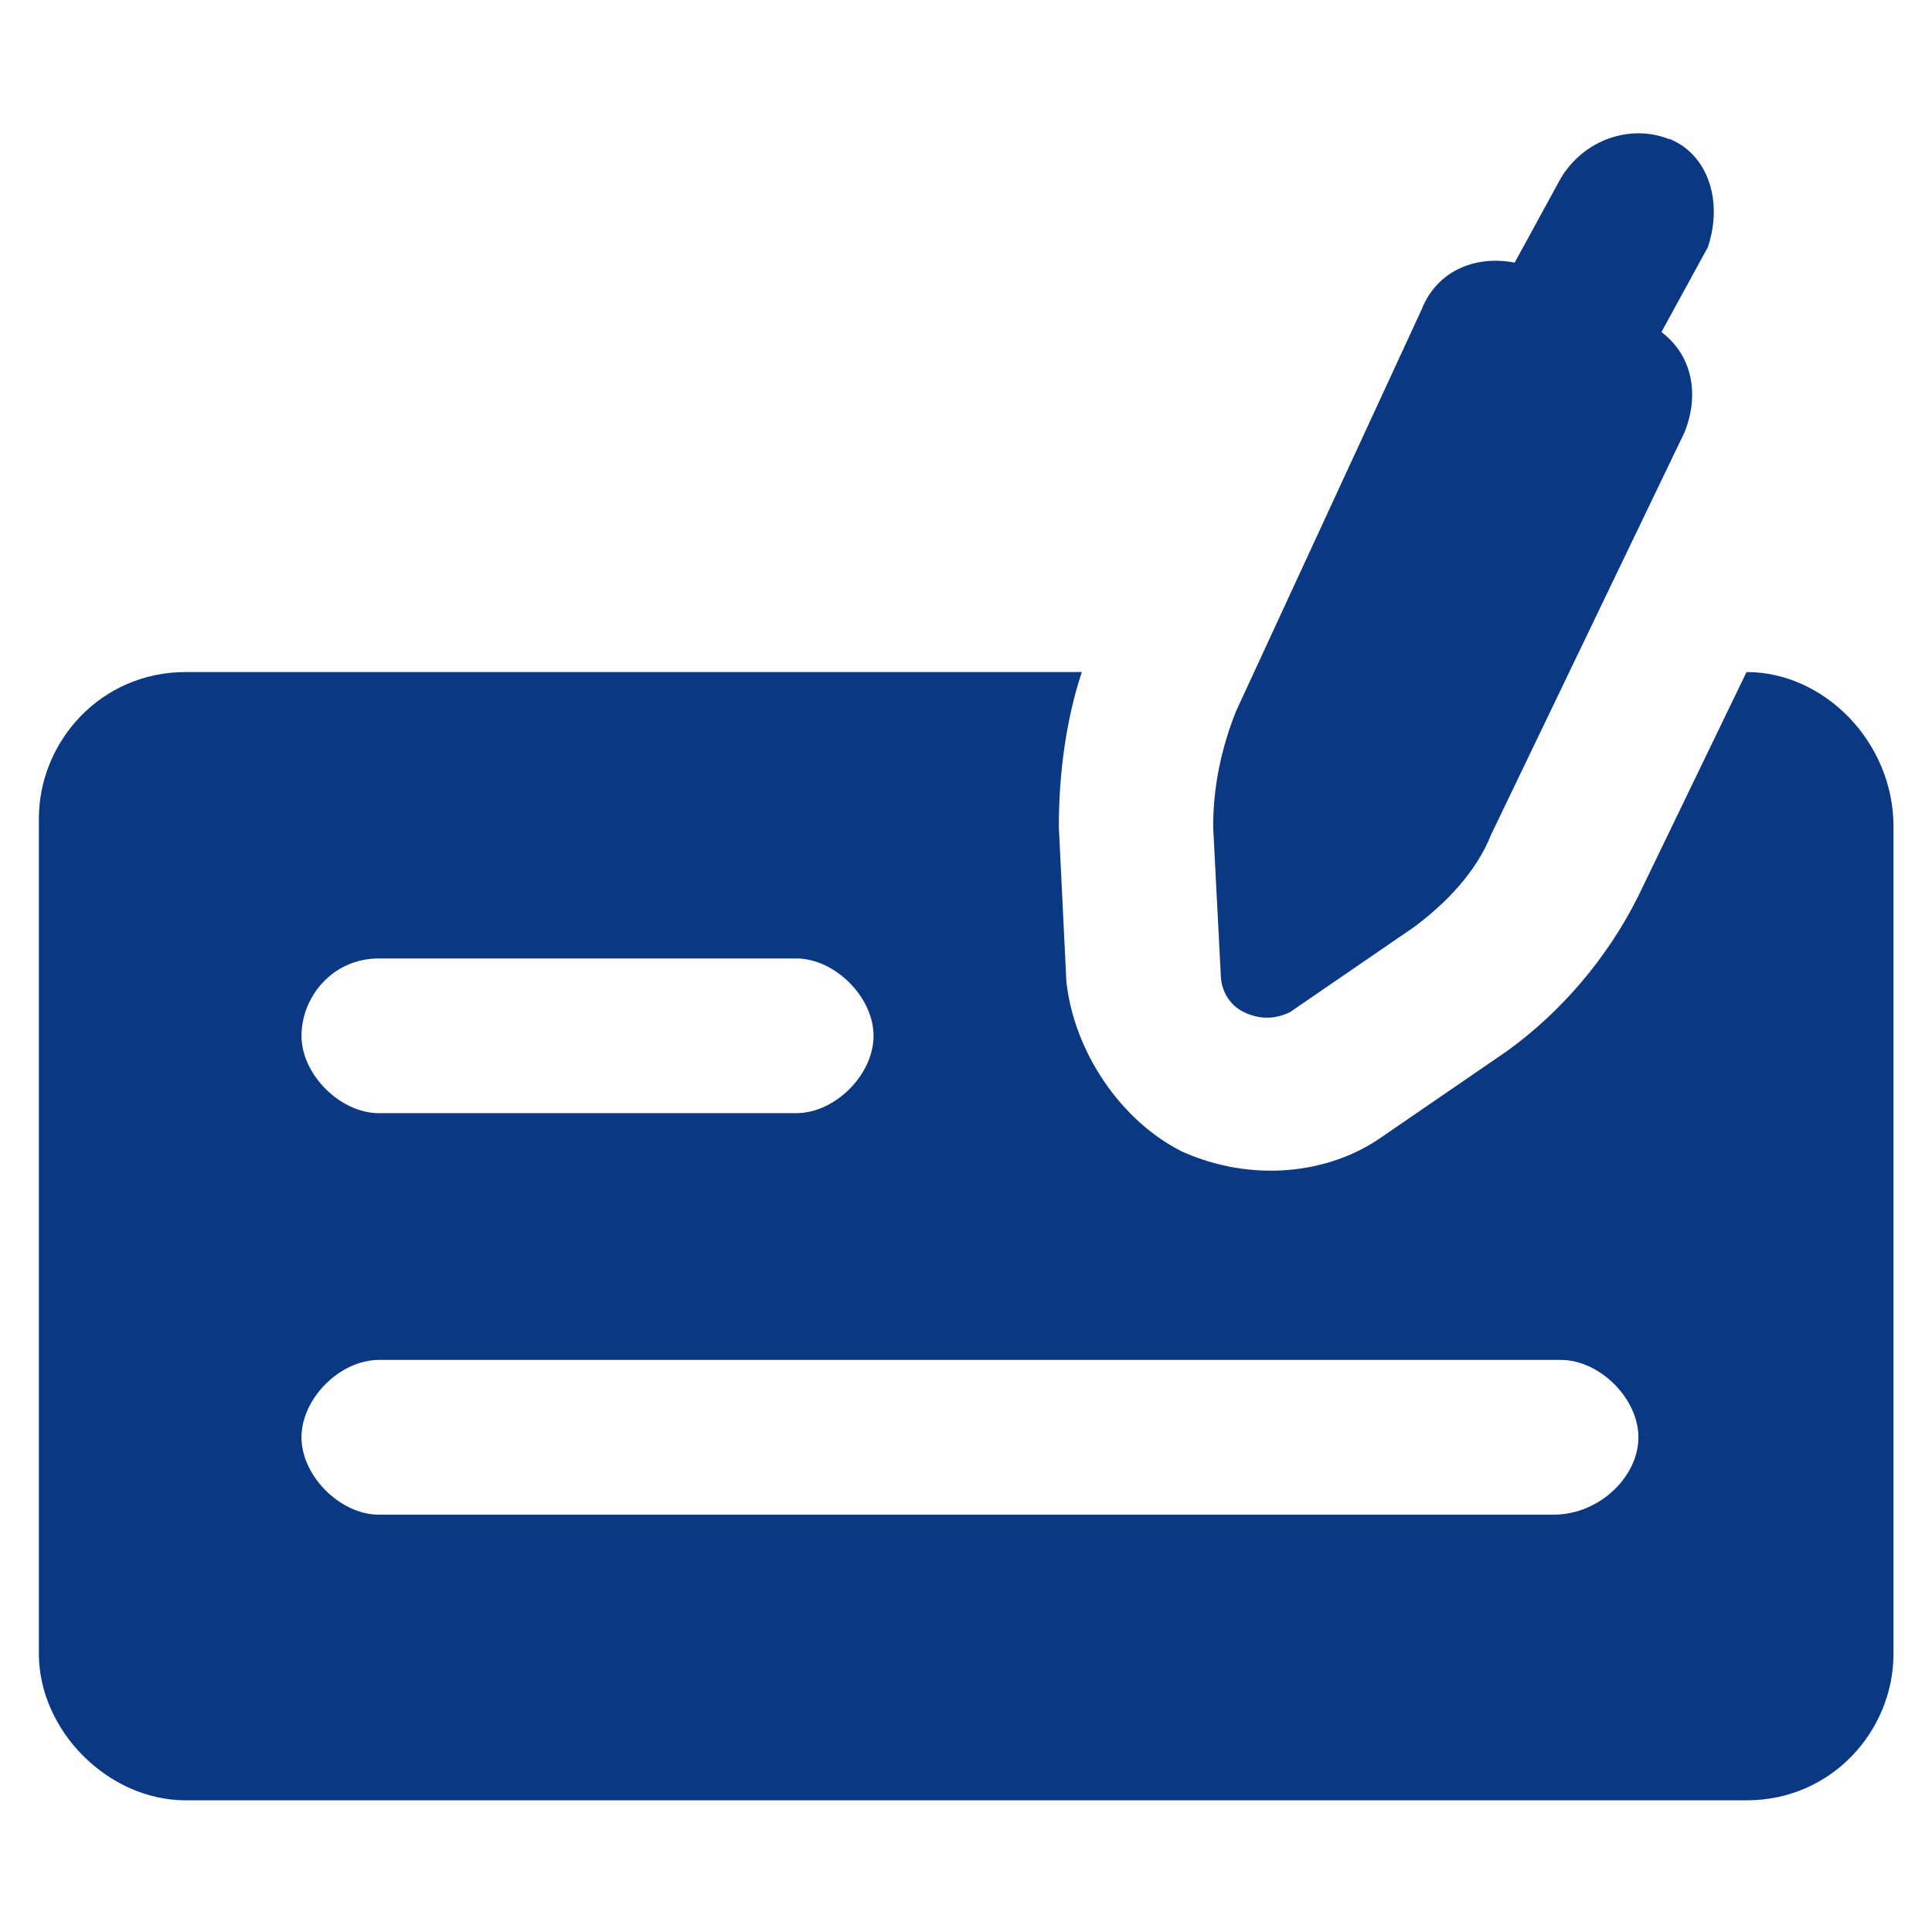
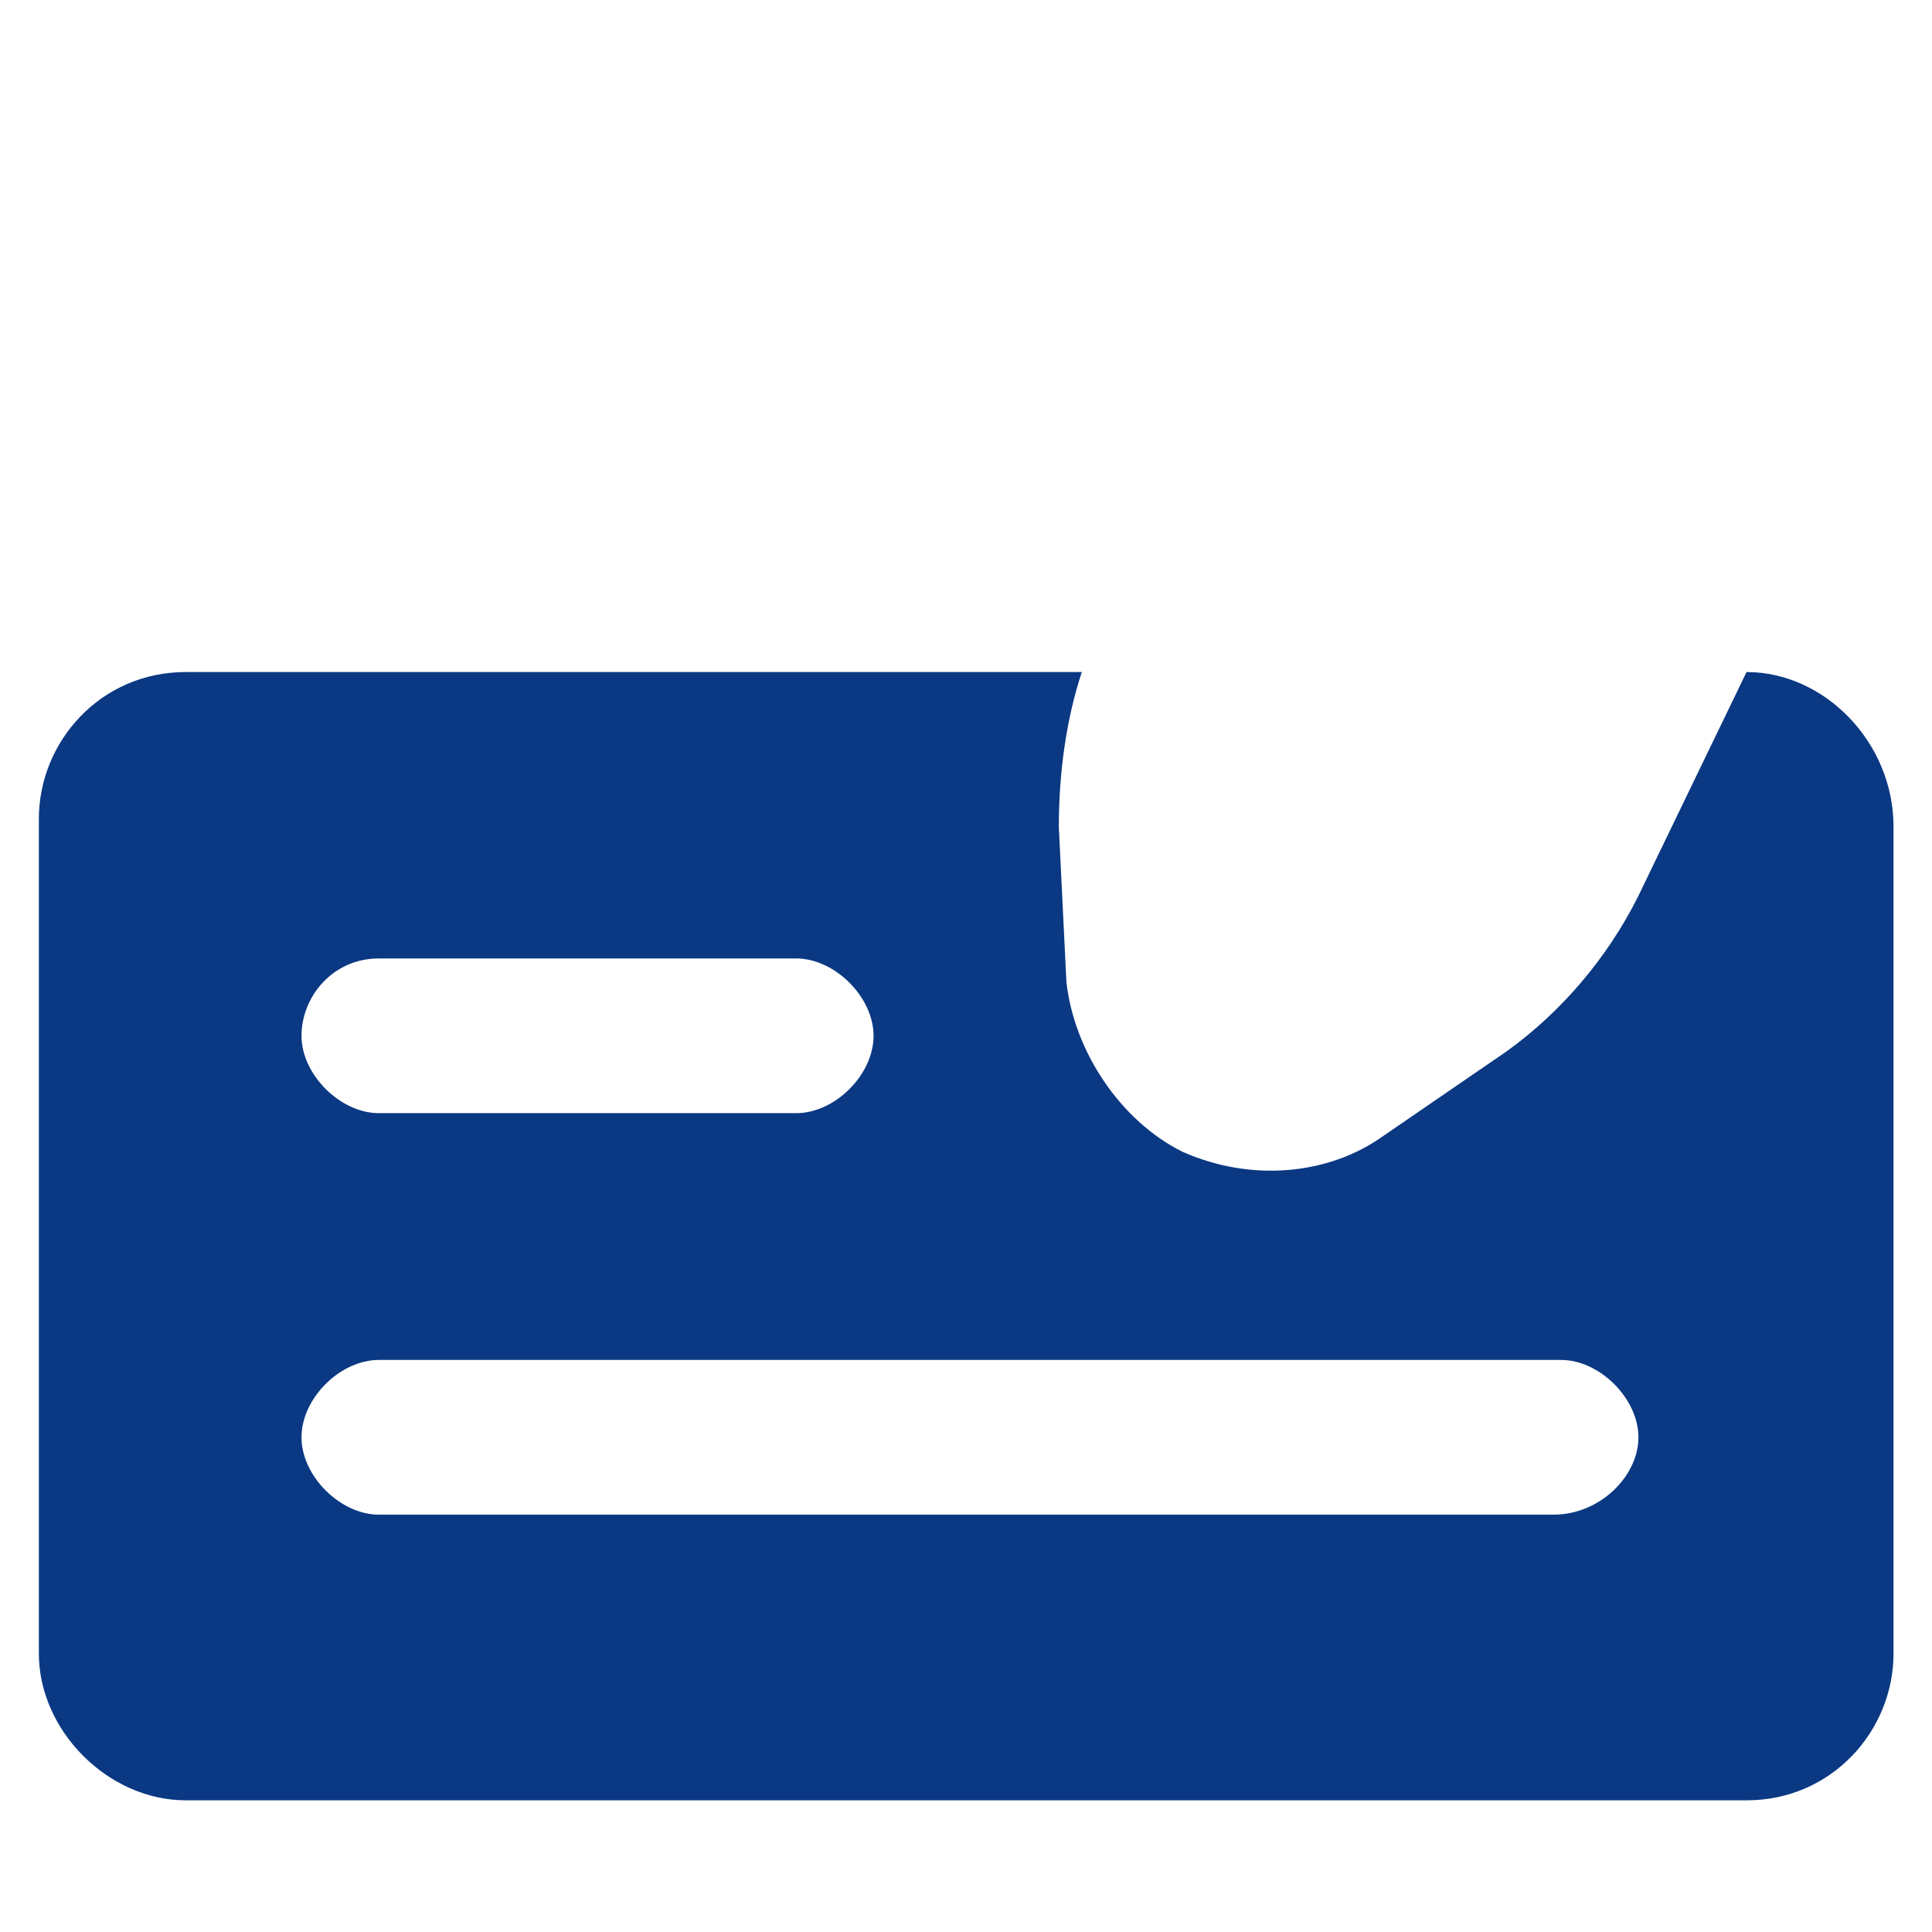
<svg xmlns="http://www.w3.org/2000/svg" id="Layer_1" width="512" height="512" version="1.1" viewBox="0 0 512 512">
  <path d="M462.8,178.2l-28.7,59.4c-8.2,16.4-20.5,30.7-34.8,41l-32.8,22.5c-14.3,10.2-34.8,12.3-53.2,4.1-16.4-8.2-28.7-26.6-30.7-45.1l-2-41c0-14.3,2-28.7,6.1-41H49.2c-22.5,0-38.9,18.4-38.9,38.9v221.2c0,20.5,18.4,38.9,38.9,38.9h413.7c22.5,0,38.9-18.4,38.9-38.9v-219.1c0-22.5-18.4-41-38.9-41h0ZM100.4,254h110.6c10.2,0,20.5,10.2,20.5,20.5s-10.2,20.5-20.5,20.5h-110.6c-10.2,0-20.5-10.2-20.5-20.5s8.2-20.5,20.5-20.5ZM411.6,401.4H100.4c-10.2,0-20.5-10.2-20.5-20.5s10.2-20.5,20.5-20.5h313.3c10.2,0,20.5,10.2,20.5,20.5s-10.2,20.5-22.5,20.5Z" fill="#0a3883" />
-   <path d="M442.4,36.9c-10.2-4.1-22.5,0-28.7,10.2l-12.3,22.5c-10.2-2-20.5,2-24.6,12.3l-49.2,106.5c-4.1,10.2-6.1,20.5-6.1,30.7l2,38.9c0,4.1,2,8.2,6.1,10.2,4.1,2,8.2,2,12.3,0l32.8-22.5c8.2-6.1,16.4-14.3,20.5-24.6l51.2-106.5c4.1-10.2,2-20.5-6.1-26.6l12.3-22.5c4.1-12.3,0-24.6-10.2-28.7h0Z" fill="#0a3883" />
</svg>